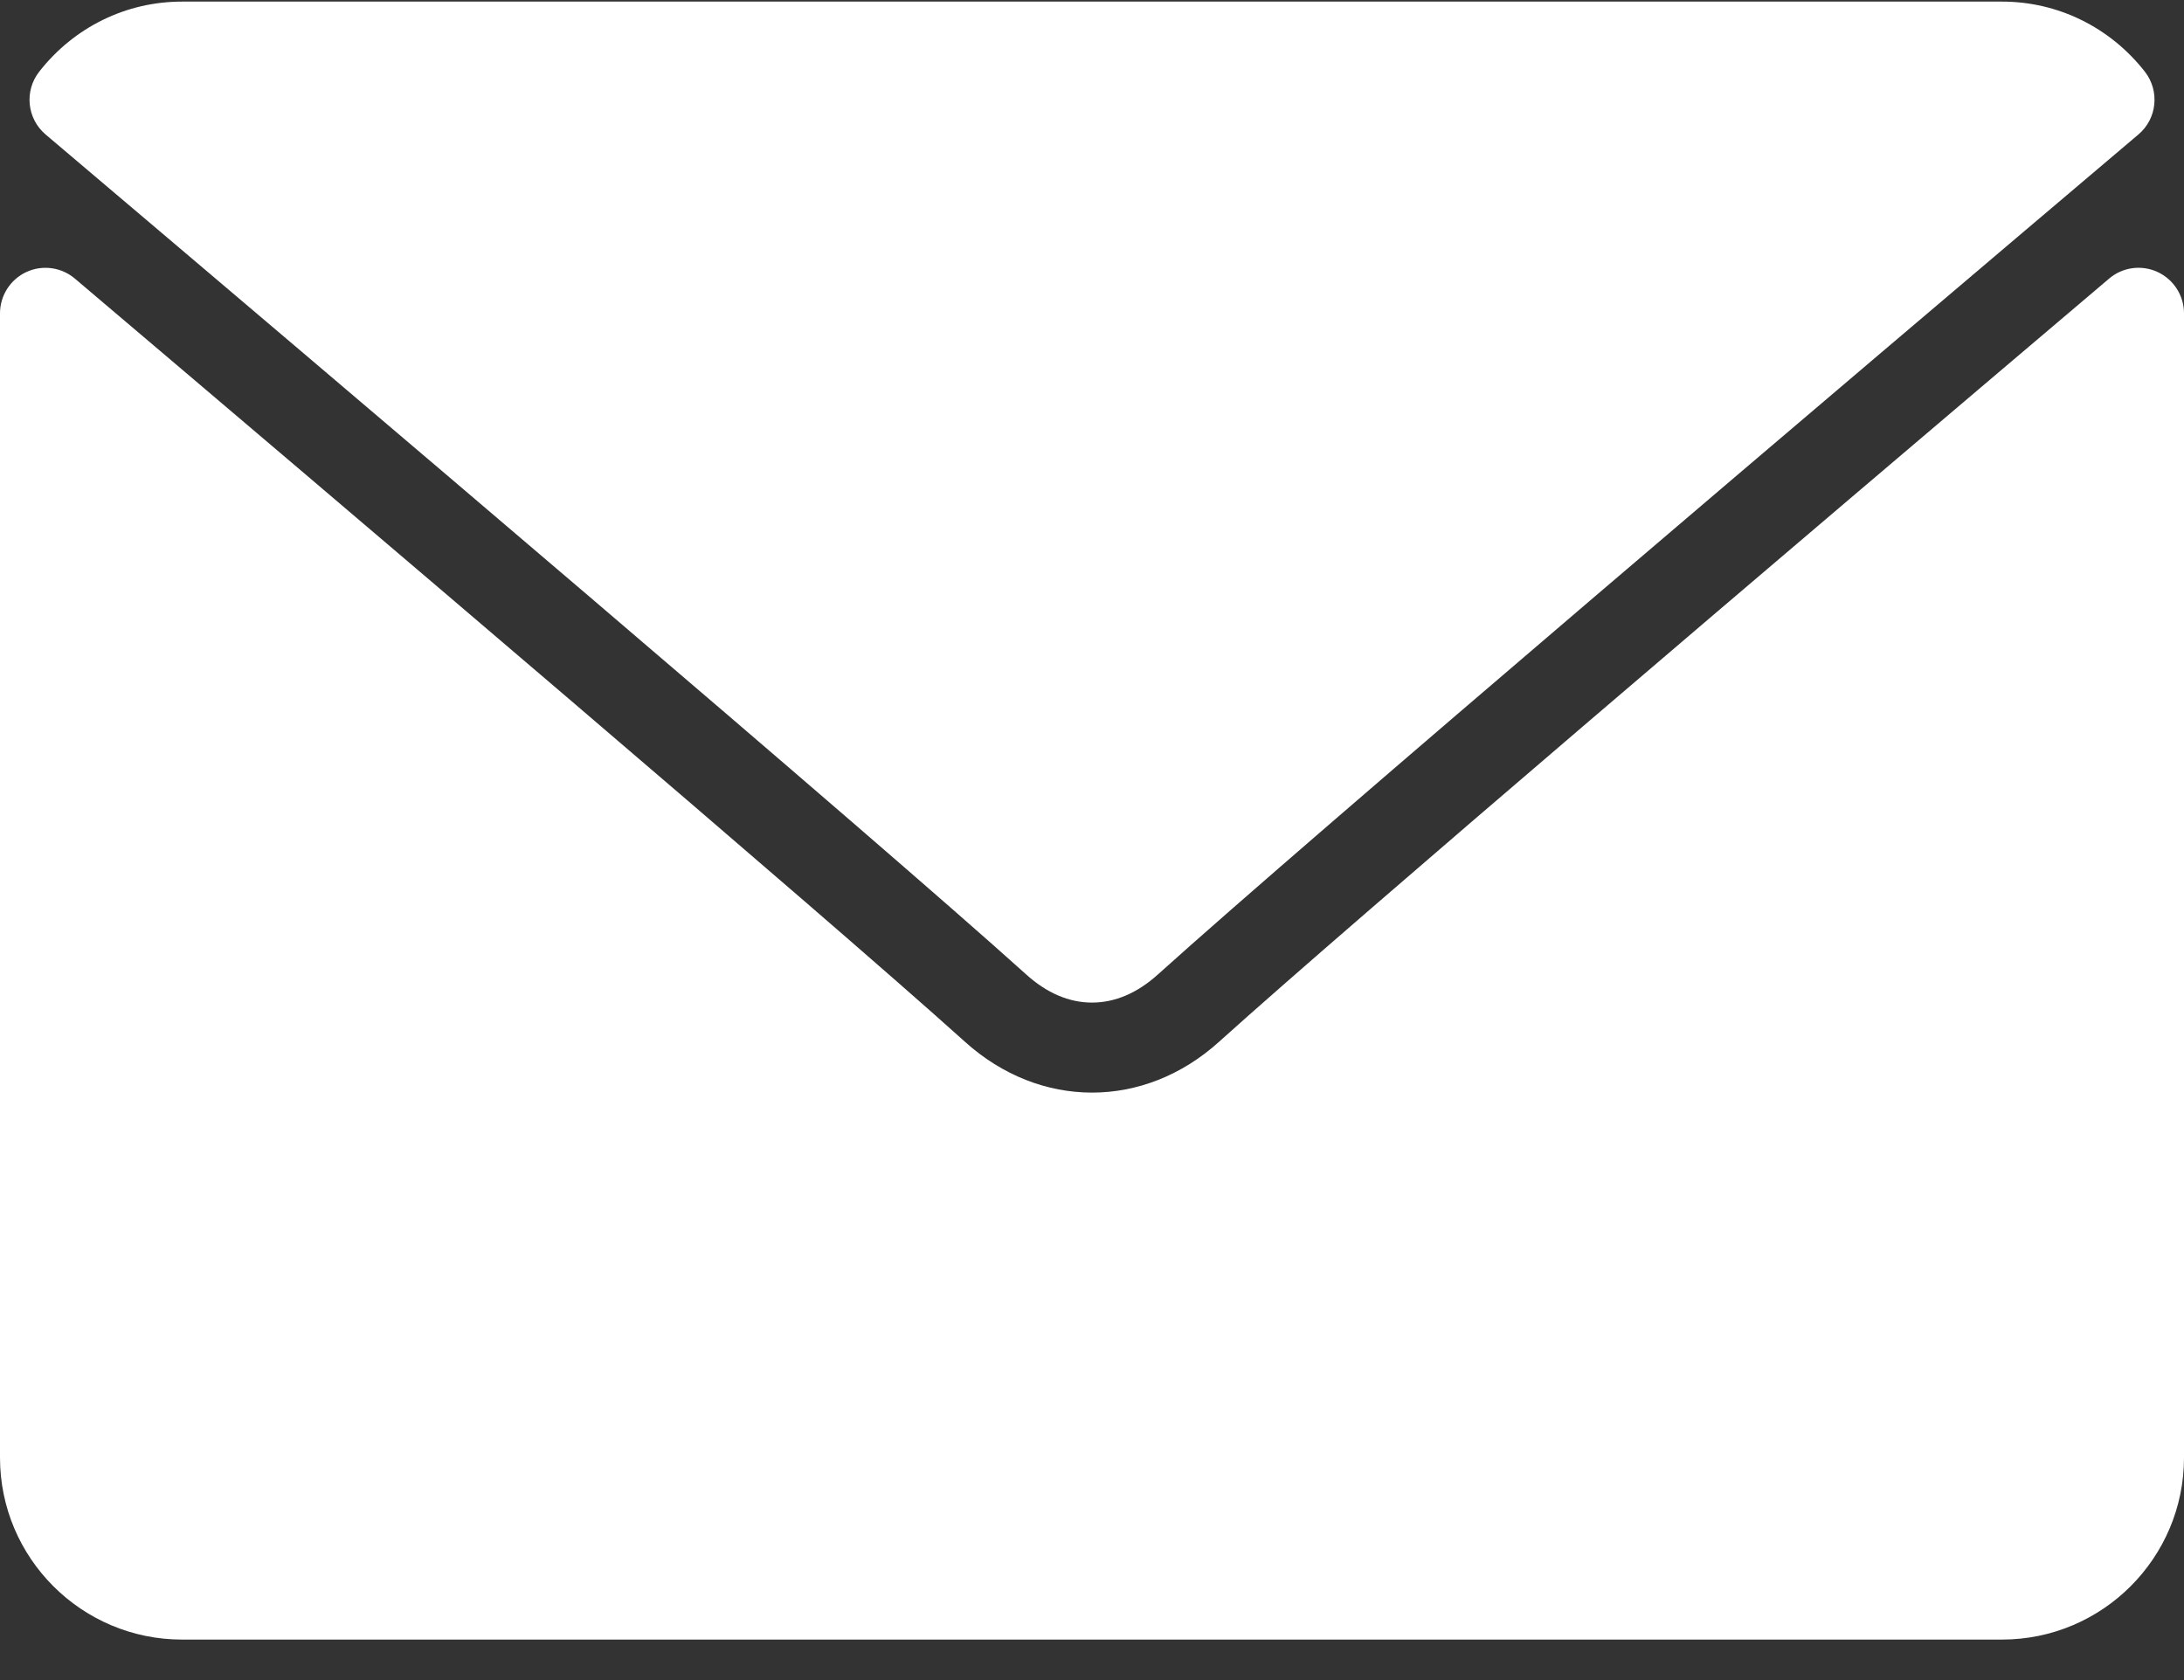
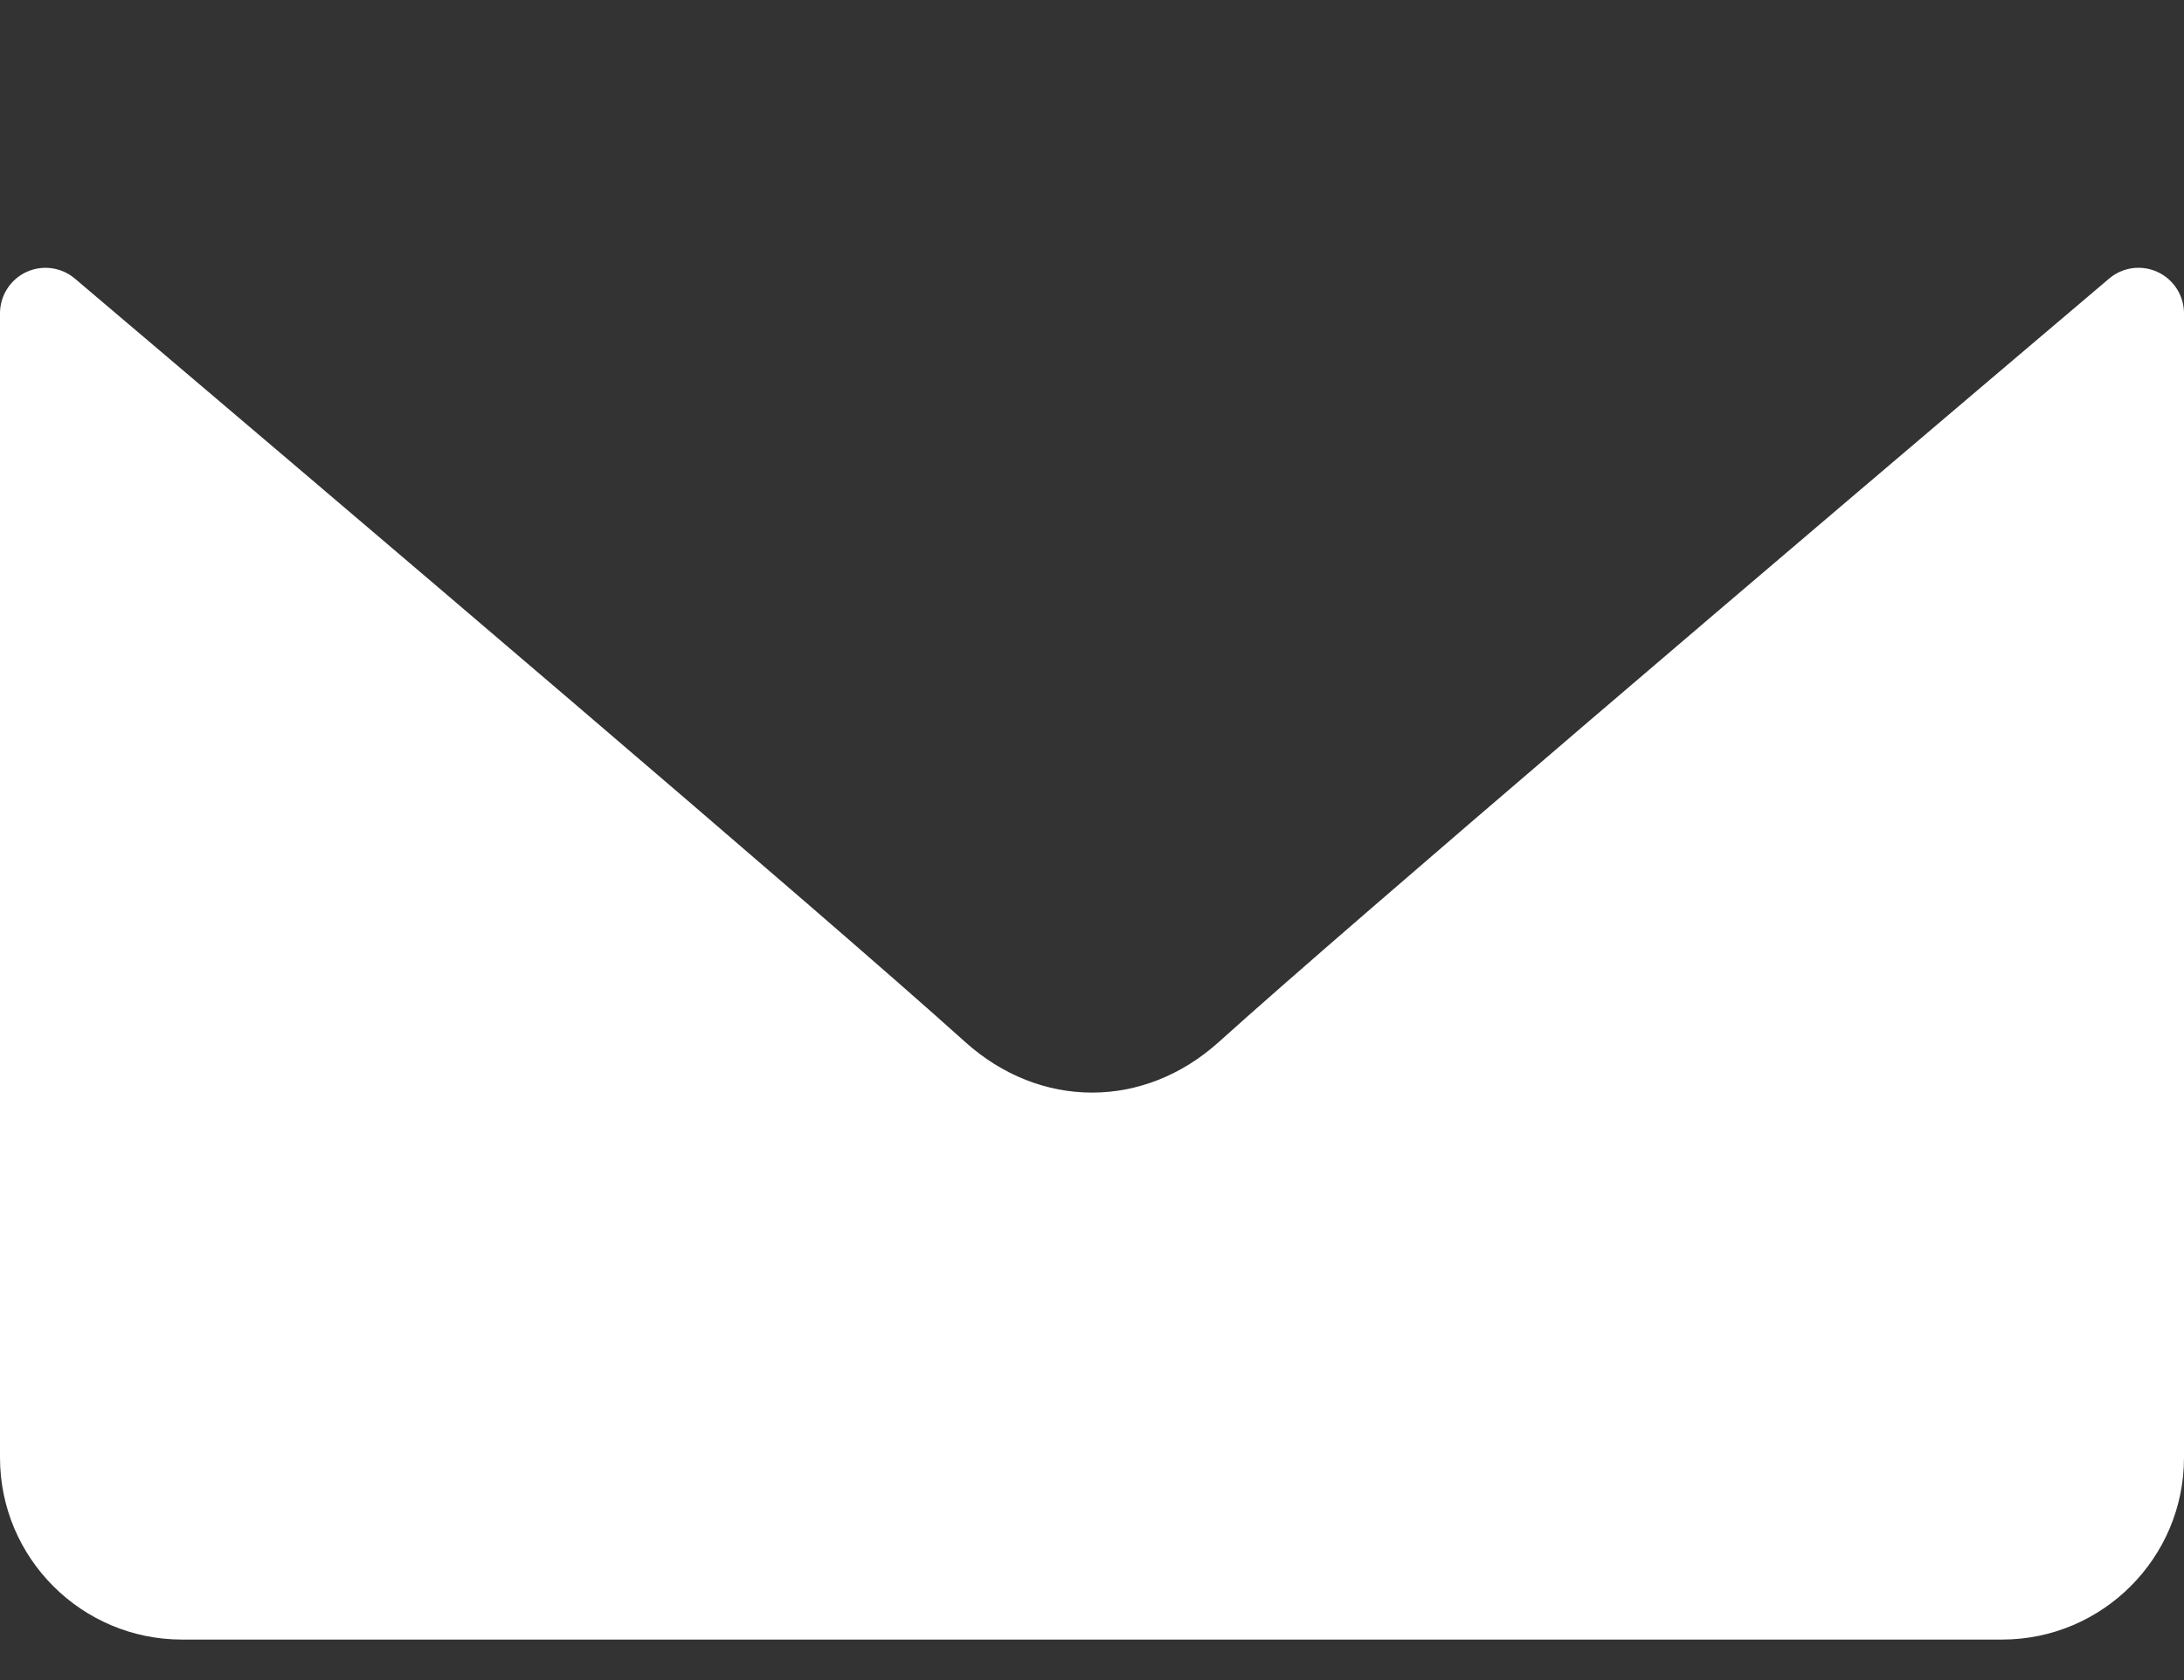
<svg xmlns="http://www.w3.org/2000/svg" width="26" height="20" viewBox="0 0 26 20" fill="none">
  <rect x="0" y="0" width="26" height="20" fill="#333333" stroke="none" />
-   <path d="M0.543 1.601C4.111 4.623 10.373 9.939 12.213 11.597C12.46 11.821 12.725 11.935 13 11.935C13.274 11.935 13.539 11.822 13.786 11.599C15.627 9.94 21.889 4.623 25.457 1.601C25.68 1.413 25.713 1.083 25.534 0.853C25.118 0.323 24.498 0.019 23.833 0.019H2.167C1.502 0.019 0.882 0.323 0.467 0.853C0.287 1.083 0.321 1.413 0.543 1.601Z" fill="white" />
  <path d="M25.686 3.238C25.494 3.149 25.268 3.18 25.108 3.317C21.151 6.671 16.1 10.971 14.511 12.403C13.619 13.208 12.382 13.208 11.488 12.402C9.794 10.876 4.122 6.055 0.892 3.317C0.731 3.18 0.505 3.15 0.314 3.238C0.123 3.327 0 3.519 0 3.73V17.352C0 18.547 0.972 19.518 2.167 19.518H23.833C25.028 19.518 26 18.547 26 17.352V3.73C26 3.519 25.877 3.327 25.686 3.238Z" fill="white" />
</svg>